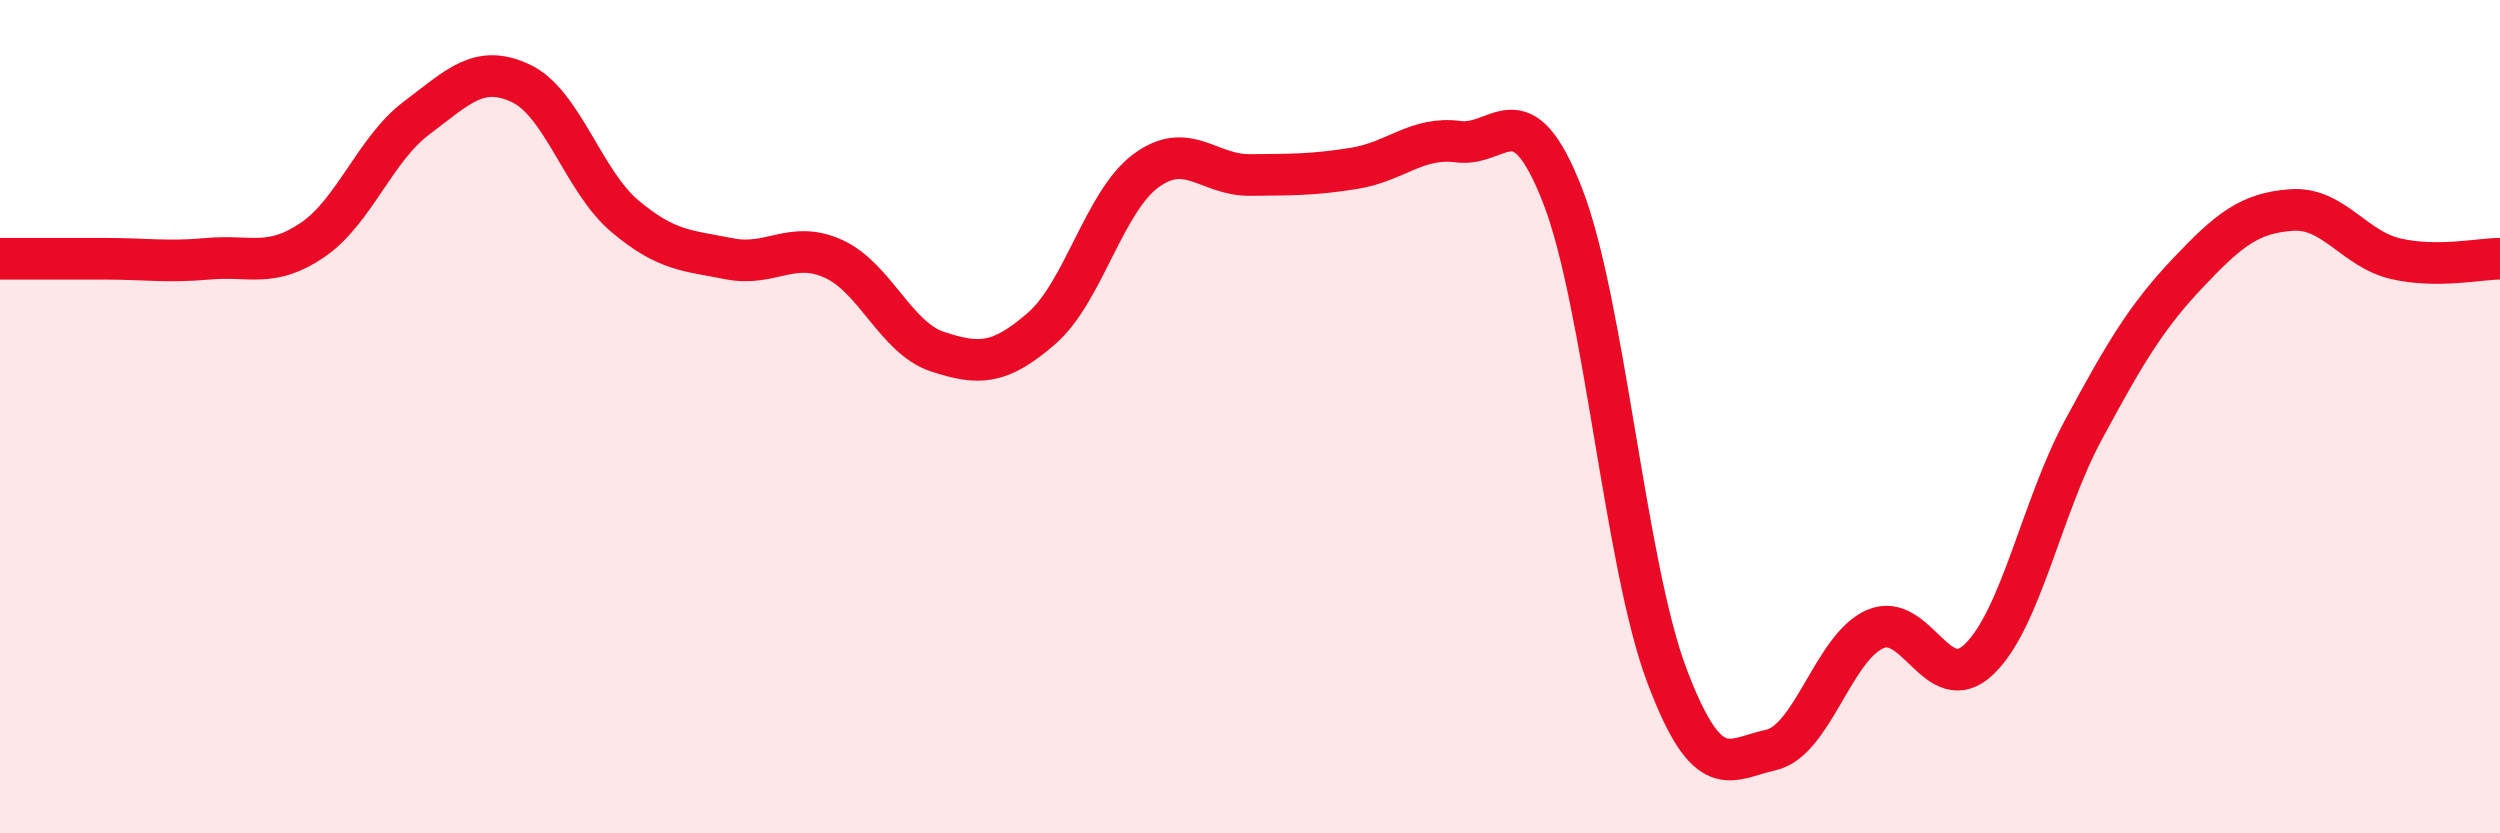
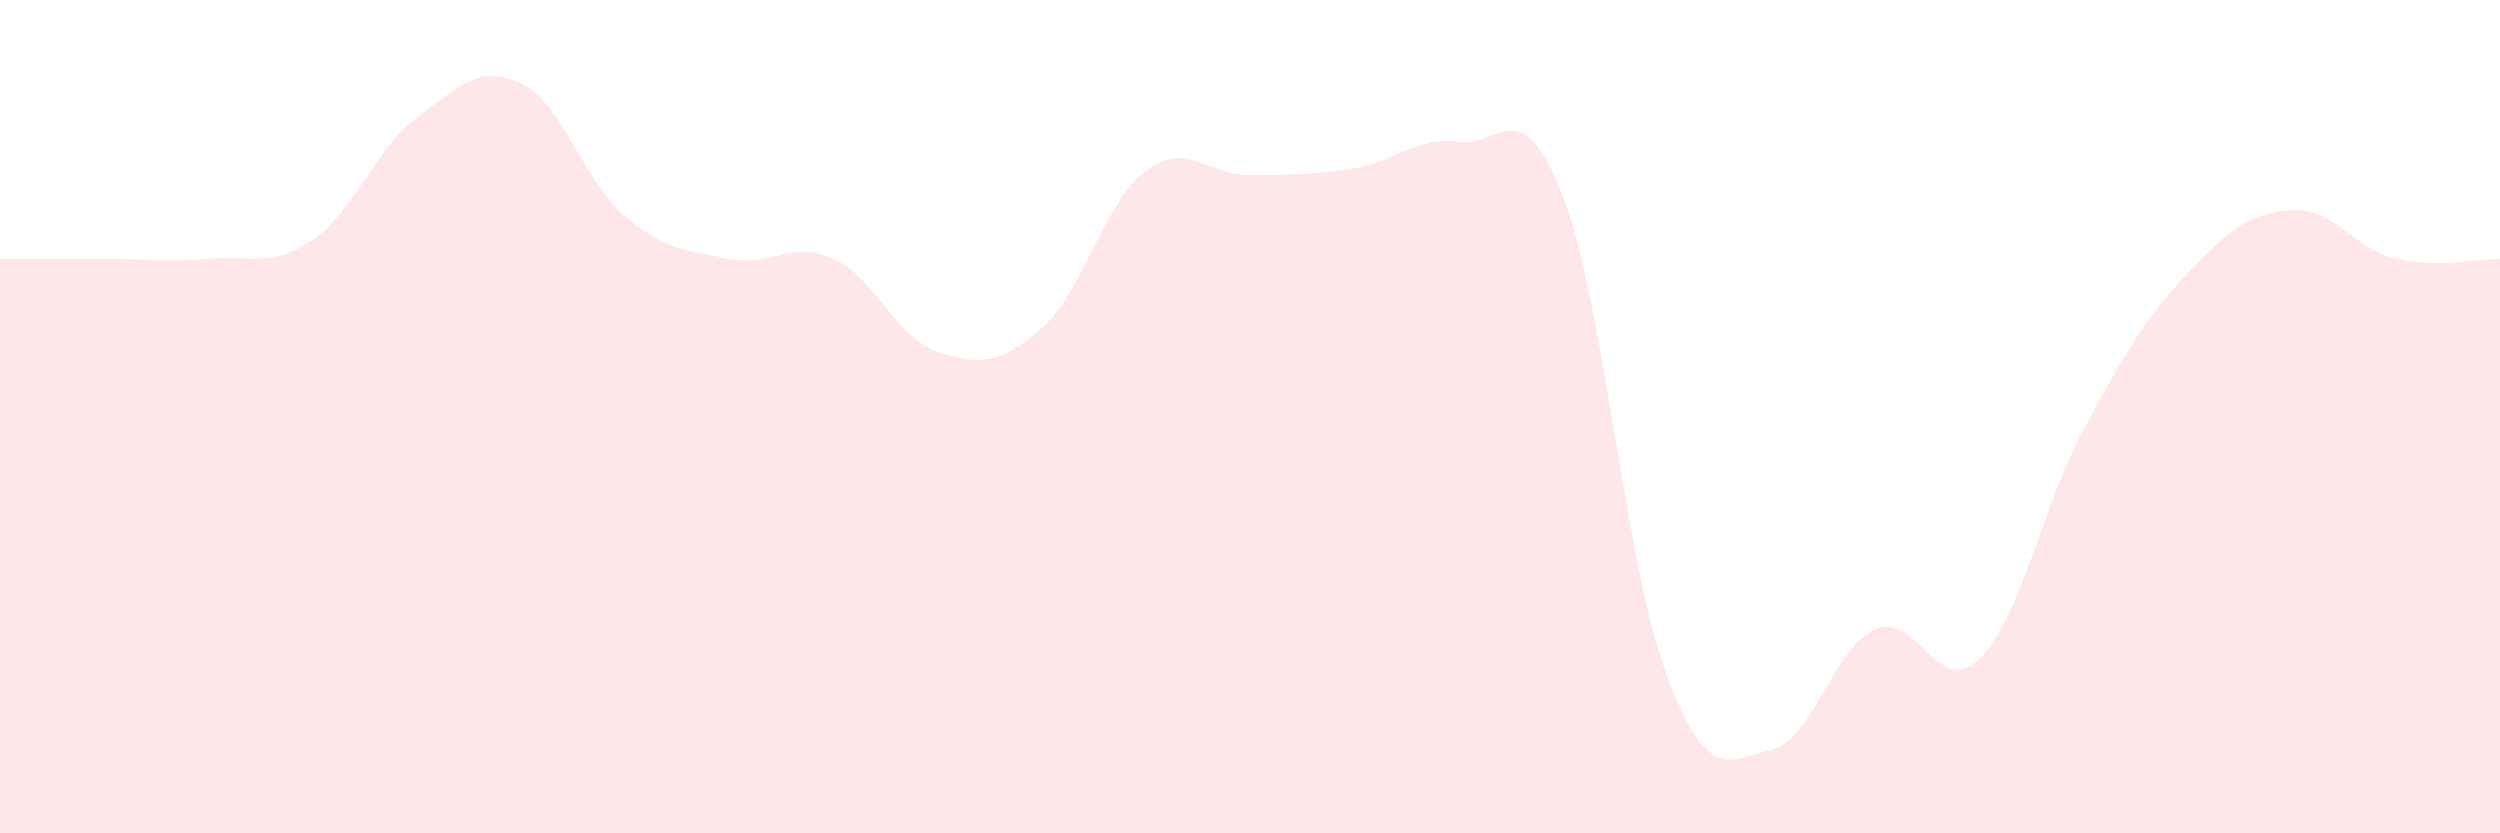
<svg xmlns="http://www.w3.org/2000/svg" width="60" height="20" viewBox="0 0 60 20">
  <path d="M 0,6.21 C 0.5,6.21 1.5,6.21 2.5,6.21 C 3.5,6.21 4,6.3 5,6.21 C 6,6.12 6.5,6.44 7.5,5.76 C 8.5,5.08 9,3.58 10,2.83 C 11,2.08 11.5,1.53 12.5,2 C 13.5,2.47 14,4.35 15,5.19 C 16,6.03 16.5,6.01 17.5,6.21 C 18.5,6.41 19,5.76 20,6.21 C 21,6.66 21.5,8.11 22.5,8.44 C 23.5,8.77 24,8.75 25,7.88 C 26,7.01 26.5,4.84 27.5,4.1 C 28.5,3.36 29,4.21 30,4.2 C 31,4.19 31.5,4.2 32.5,4.04 C 33.5,3.88 34,3.27 35,3.4 C 36,3.53 36.5,2.13 37.5,4.69 C 38.5,7.25 39,13.54 40,16.2 C 41,18.86 41.5,18.22 42.5,18 C 43.5,17.78 44,15.54 45,15.1 C 46,14.66 46.5,16.78 47.5,15.82 C 48.5,14.86 49,12.17 50,10.32 C 51,8.47 51.5,7.62 52.5,6.56 C 53.5,5.5 54,5.11 55,5.04 C 56,4.97 56.5,5.98 57.5,6.21 C 58.5,6.44 59.5,6.21 60,6.21L60 20L0 20Z" fill="#EB0A25" opacity="0.1" stroke-linecap="round" stroke-linejoin="round" />
-   <path d="M 0,6.21 C 0.5,6.21 1.5,6.21 2.5,6.21 C 3.5,6.21 4,6.3 5,6.21 C 6,6.12 6.5,6.44 7.5,5.76 C 8.5,5.08 9,3.58 10,2.83 C 11,2.08 11.5,1.53 12.5,2 C 13.5,2.47 14,4.35 15,5.19 C 16,6.03 16.5,6.01 17.5,6.21 C 18.5,6.41 19,5.76 20,6.21 C 21,6.66 21.5,8.11 22.5,8.44 C 23.5,8.77 24,8.75 25,7.88 C 26,7.01 26.5,4.84 27.5,4.1 C 28.5,3.36 29,4.21 30,4.2 C 31,4.19 31.5,4.2 32.5,4.04 C 33.5,3.88 34,3.27 35,3.4 C 36,3.53 36.5,2.13 37.5,4.69 C 38.5,7.25 39,13.54 40,16.2 C 41,18.86 41.5,18.22 42.5,18 C 43.5,17.78 44,15.54 45,15.1 C 46,14.66 46.5,16.78 47.5,15.82 C 48.5,14.86 49,12.17 50,10.32 C 51,8.47 51.5,7.62 52.5,6.56 C 53.5,5.5 54,5.11 55,5.04 C 56,4.97 56.5,5.98 57.5,6.21 C 58.5,6.44 59.5,6.21 60,6.21" stroke="#EB0A25" stroke-width="1" fill="none" stroke-linecap="round" stroke-linejoin="round" />
</svg>